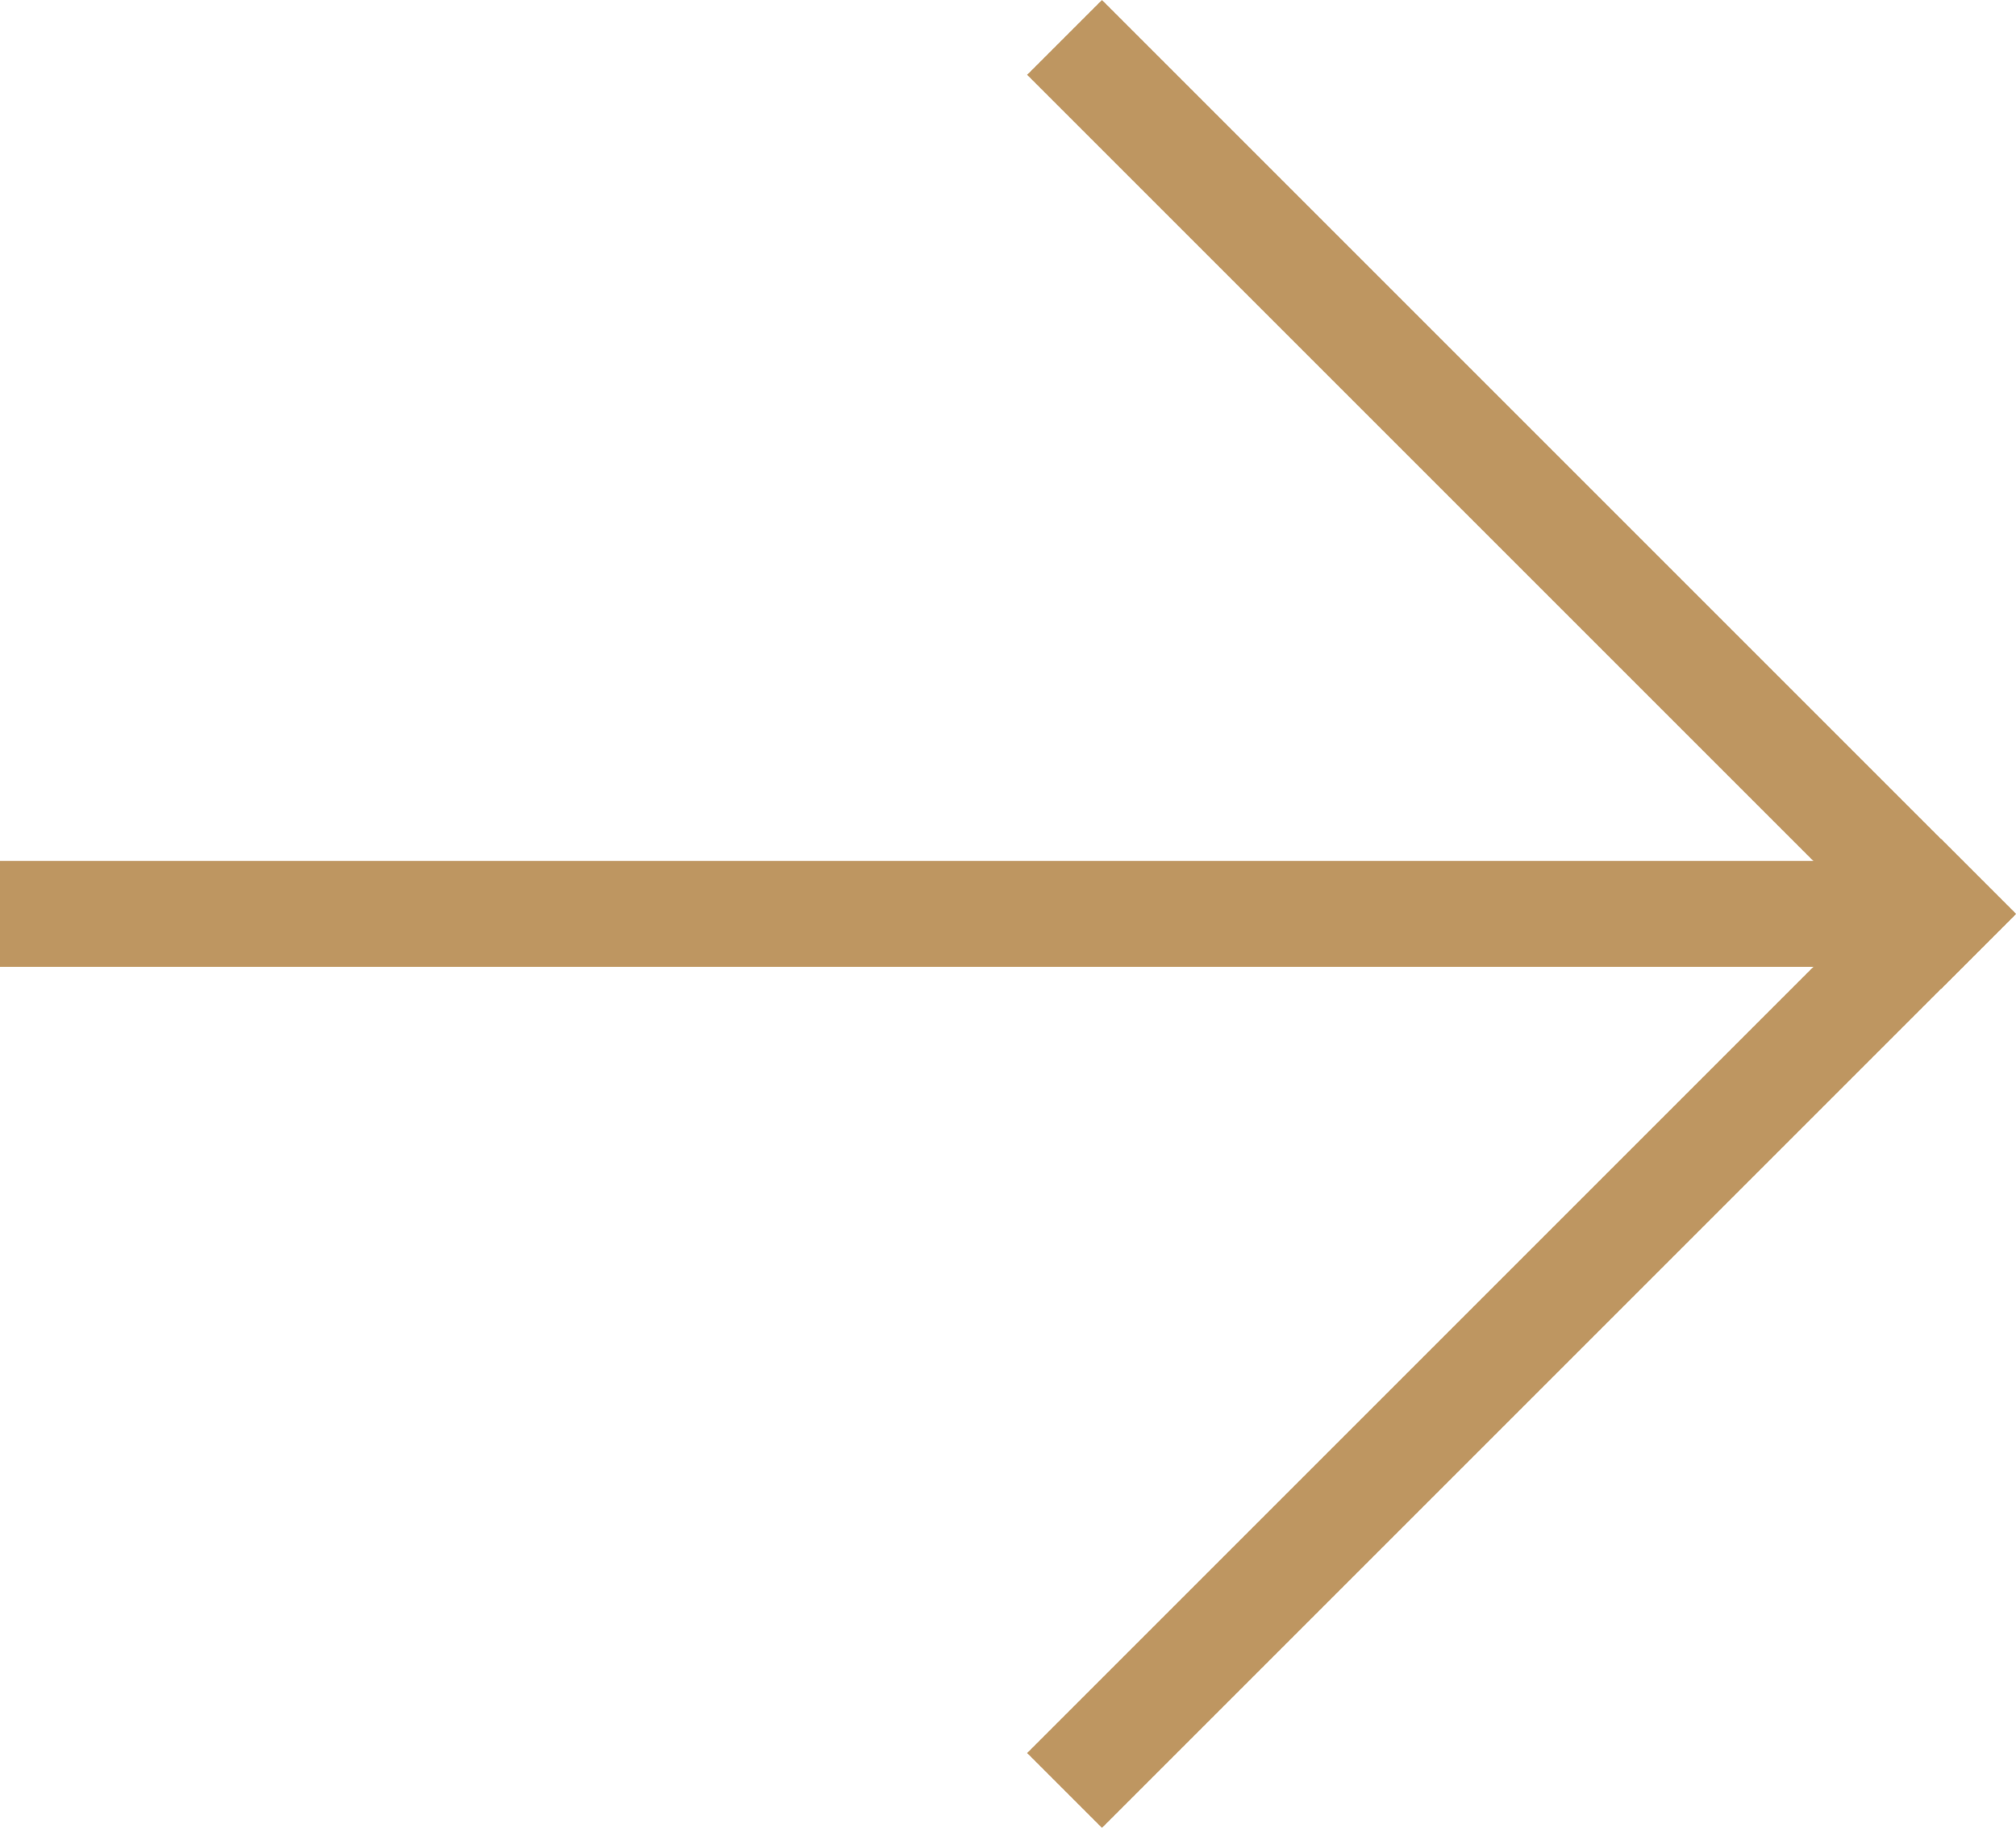
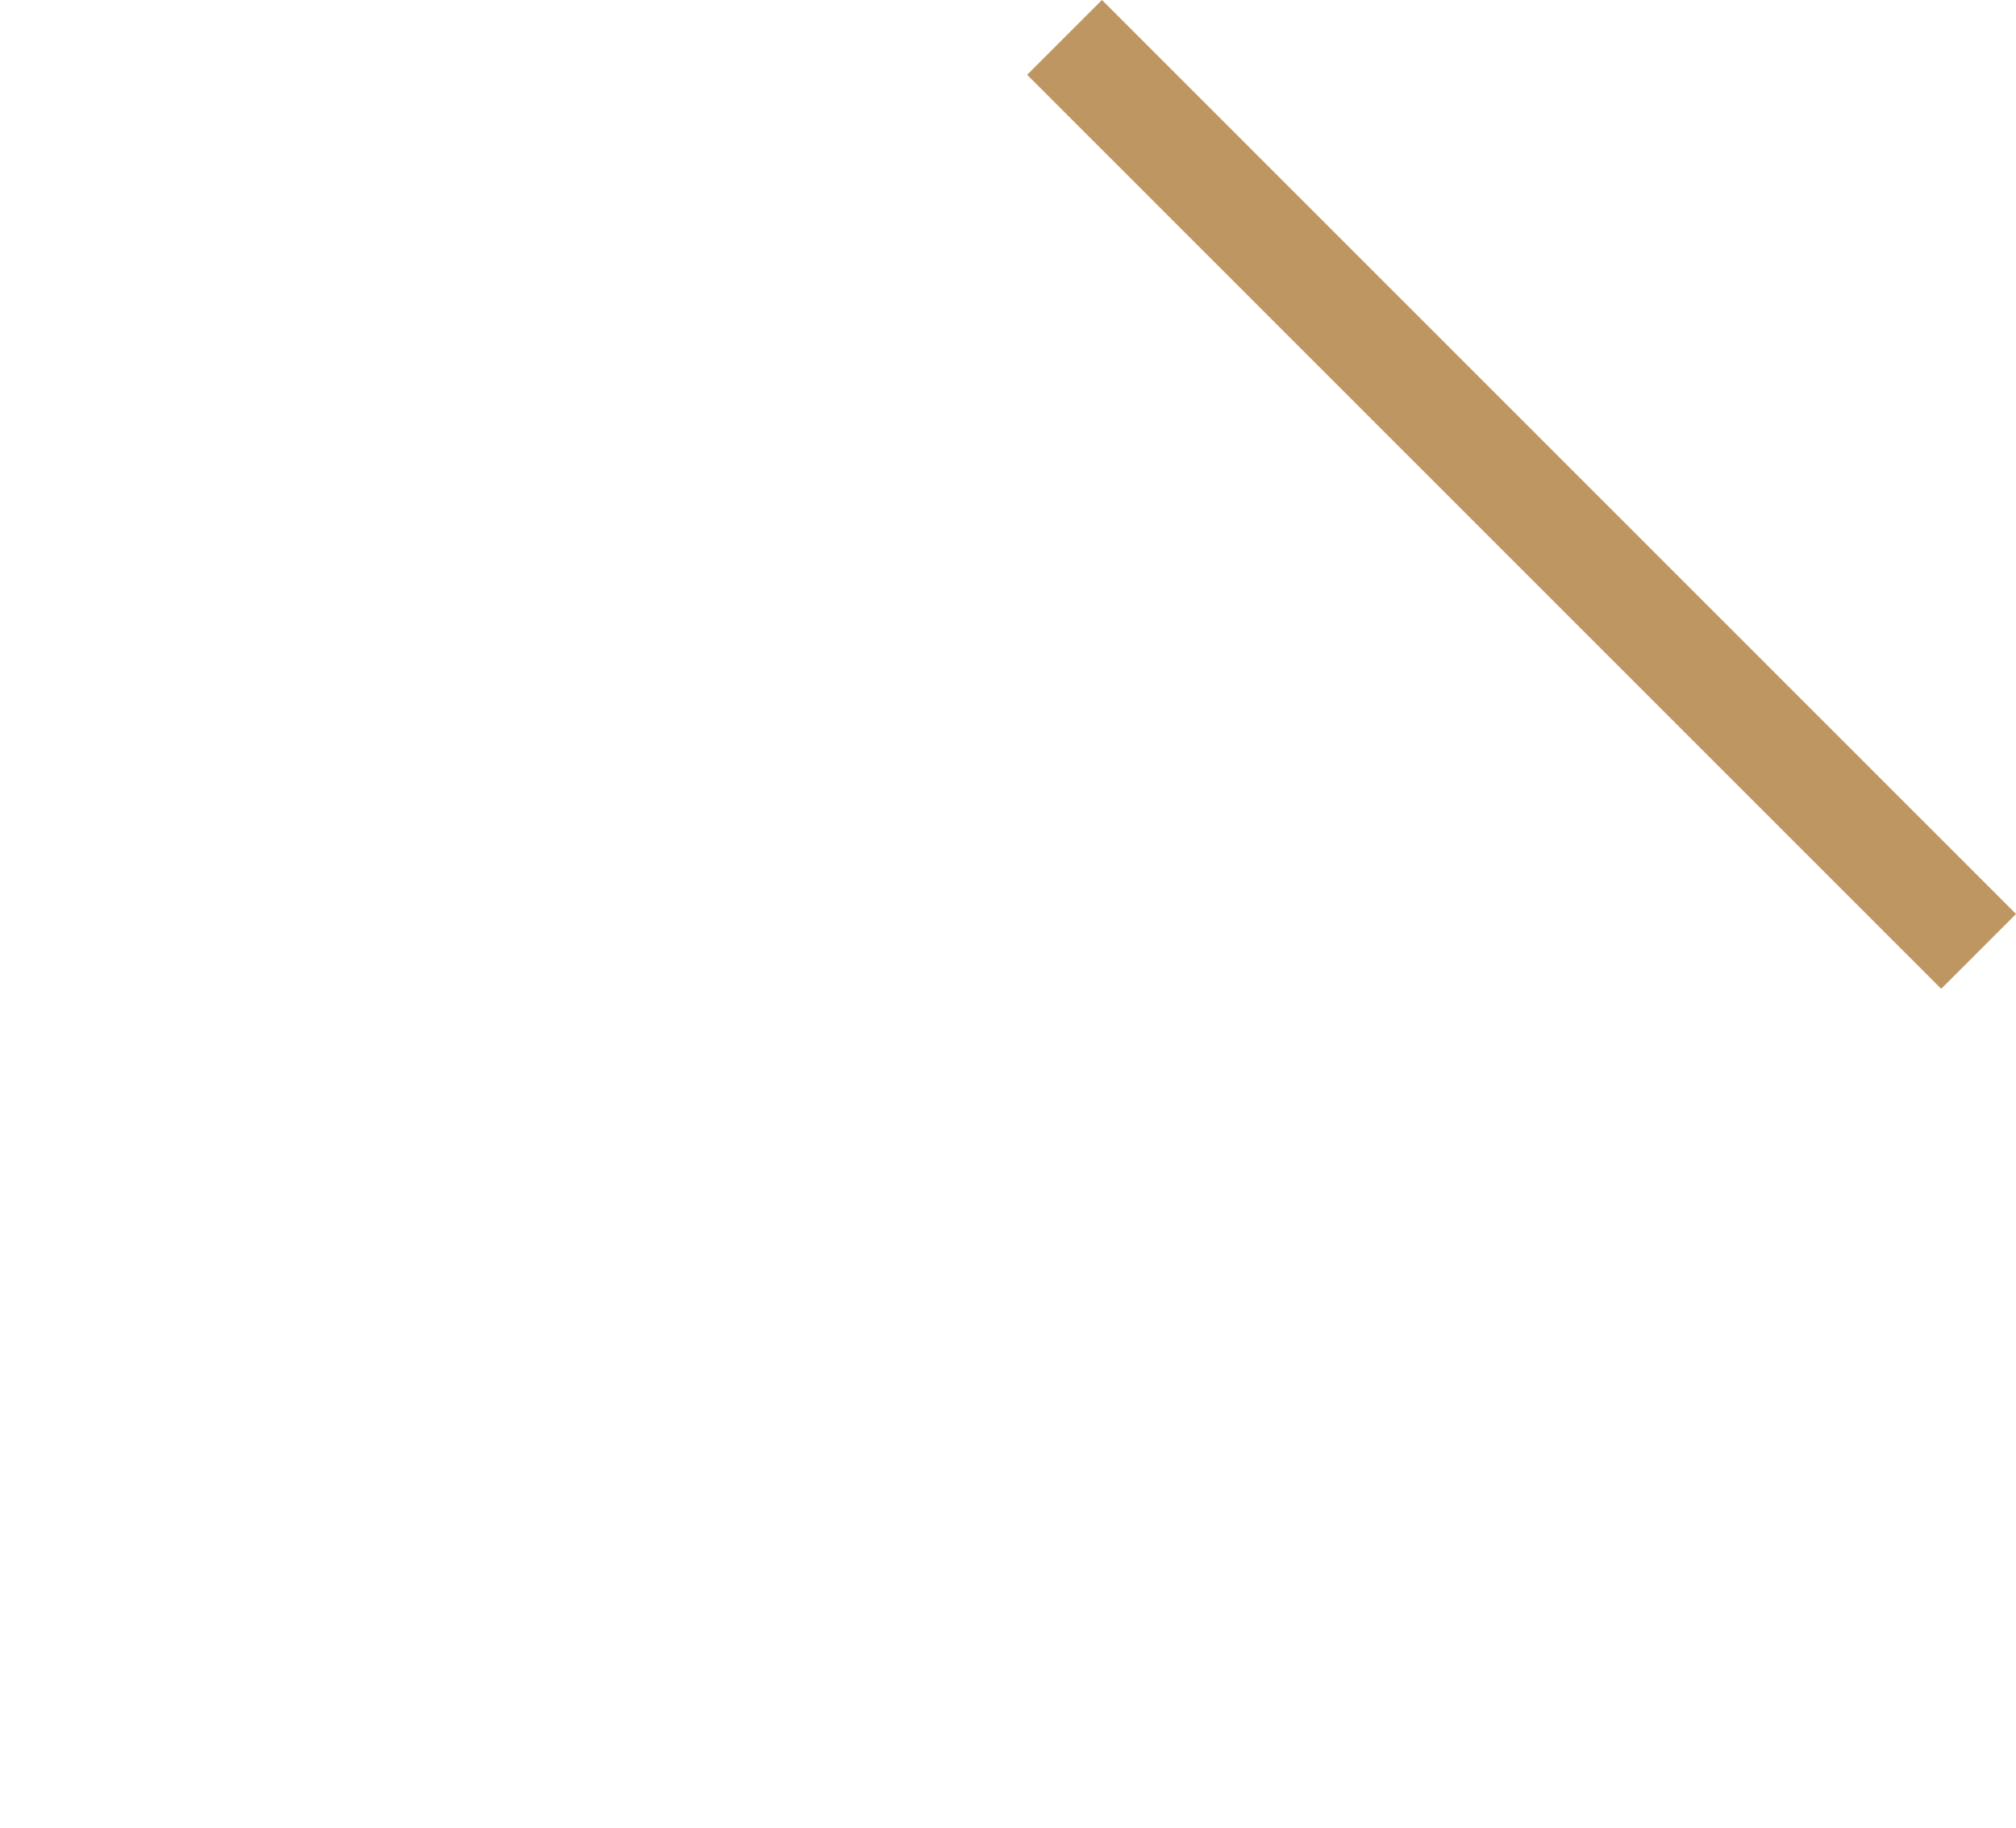
<svg xmlns="http://www.w3.org/2000/svg" width="19.052" height="17.275" viewBox="0 0 19.052 17.275">
  <g id="Group_41206" data-name="Group 41206" transform="translate(.5 .707)" fill="none" stroke="#be9661" stroke-linecap="square" stroke-width="1">
-     <path id="Line_8465" data-name="Line 8465" transform="translate(0 7.93)" d="M0 0h16.852" />
    <path id="Line_8466" data-name="Line 8466" transform="translate(9.914)" d="M0 0l7.931 7.931" />
-     <path id="Line_8467" data-name="Line 8467" transform="translate(9.914 7.93)" d="M0 7.931L7.931 0" />
  </g>
</svg>